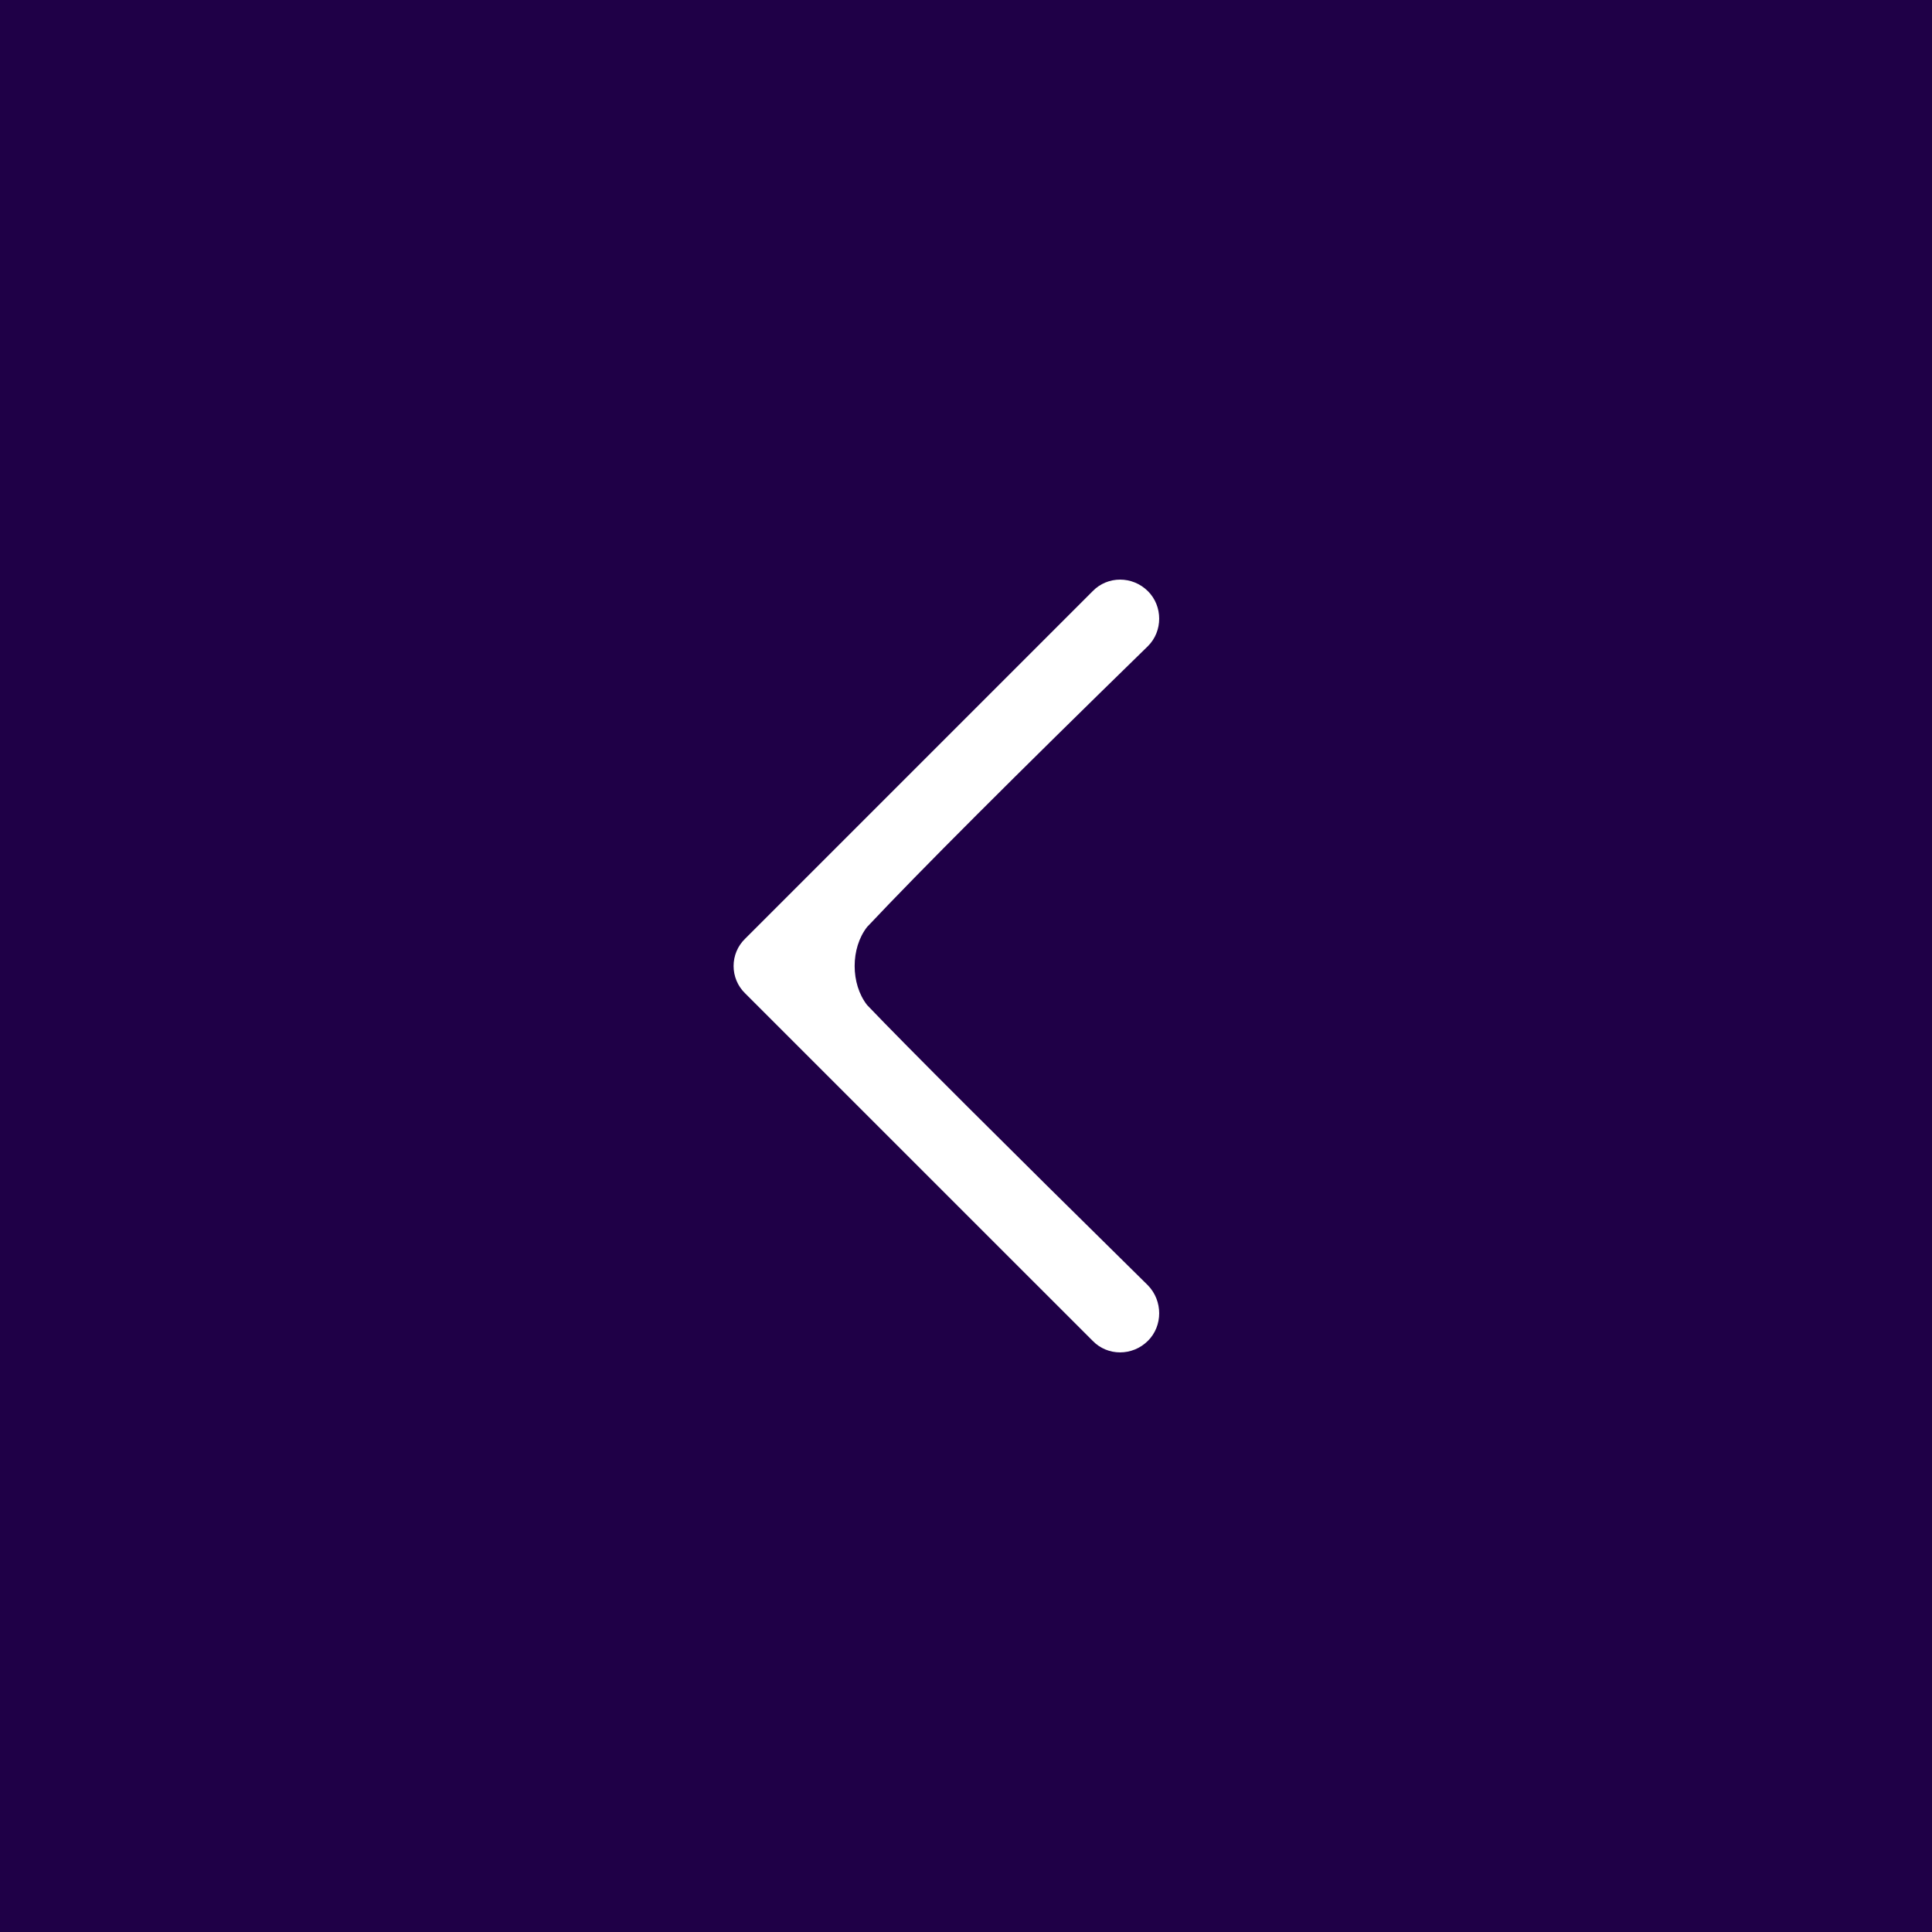
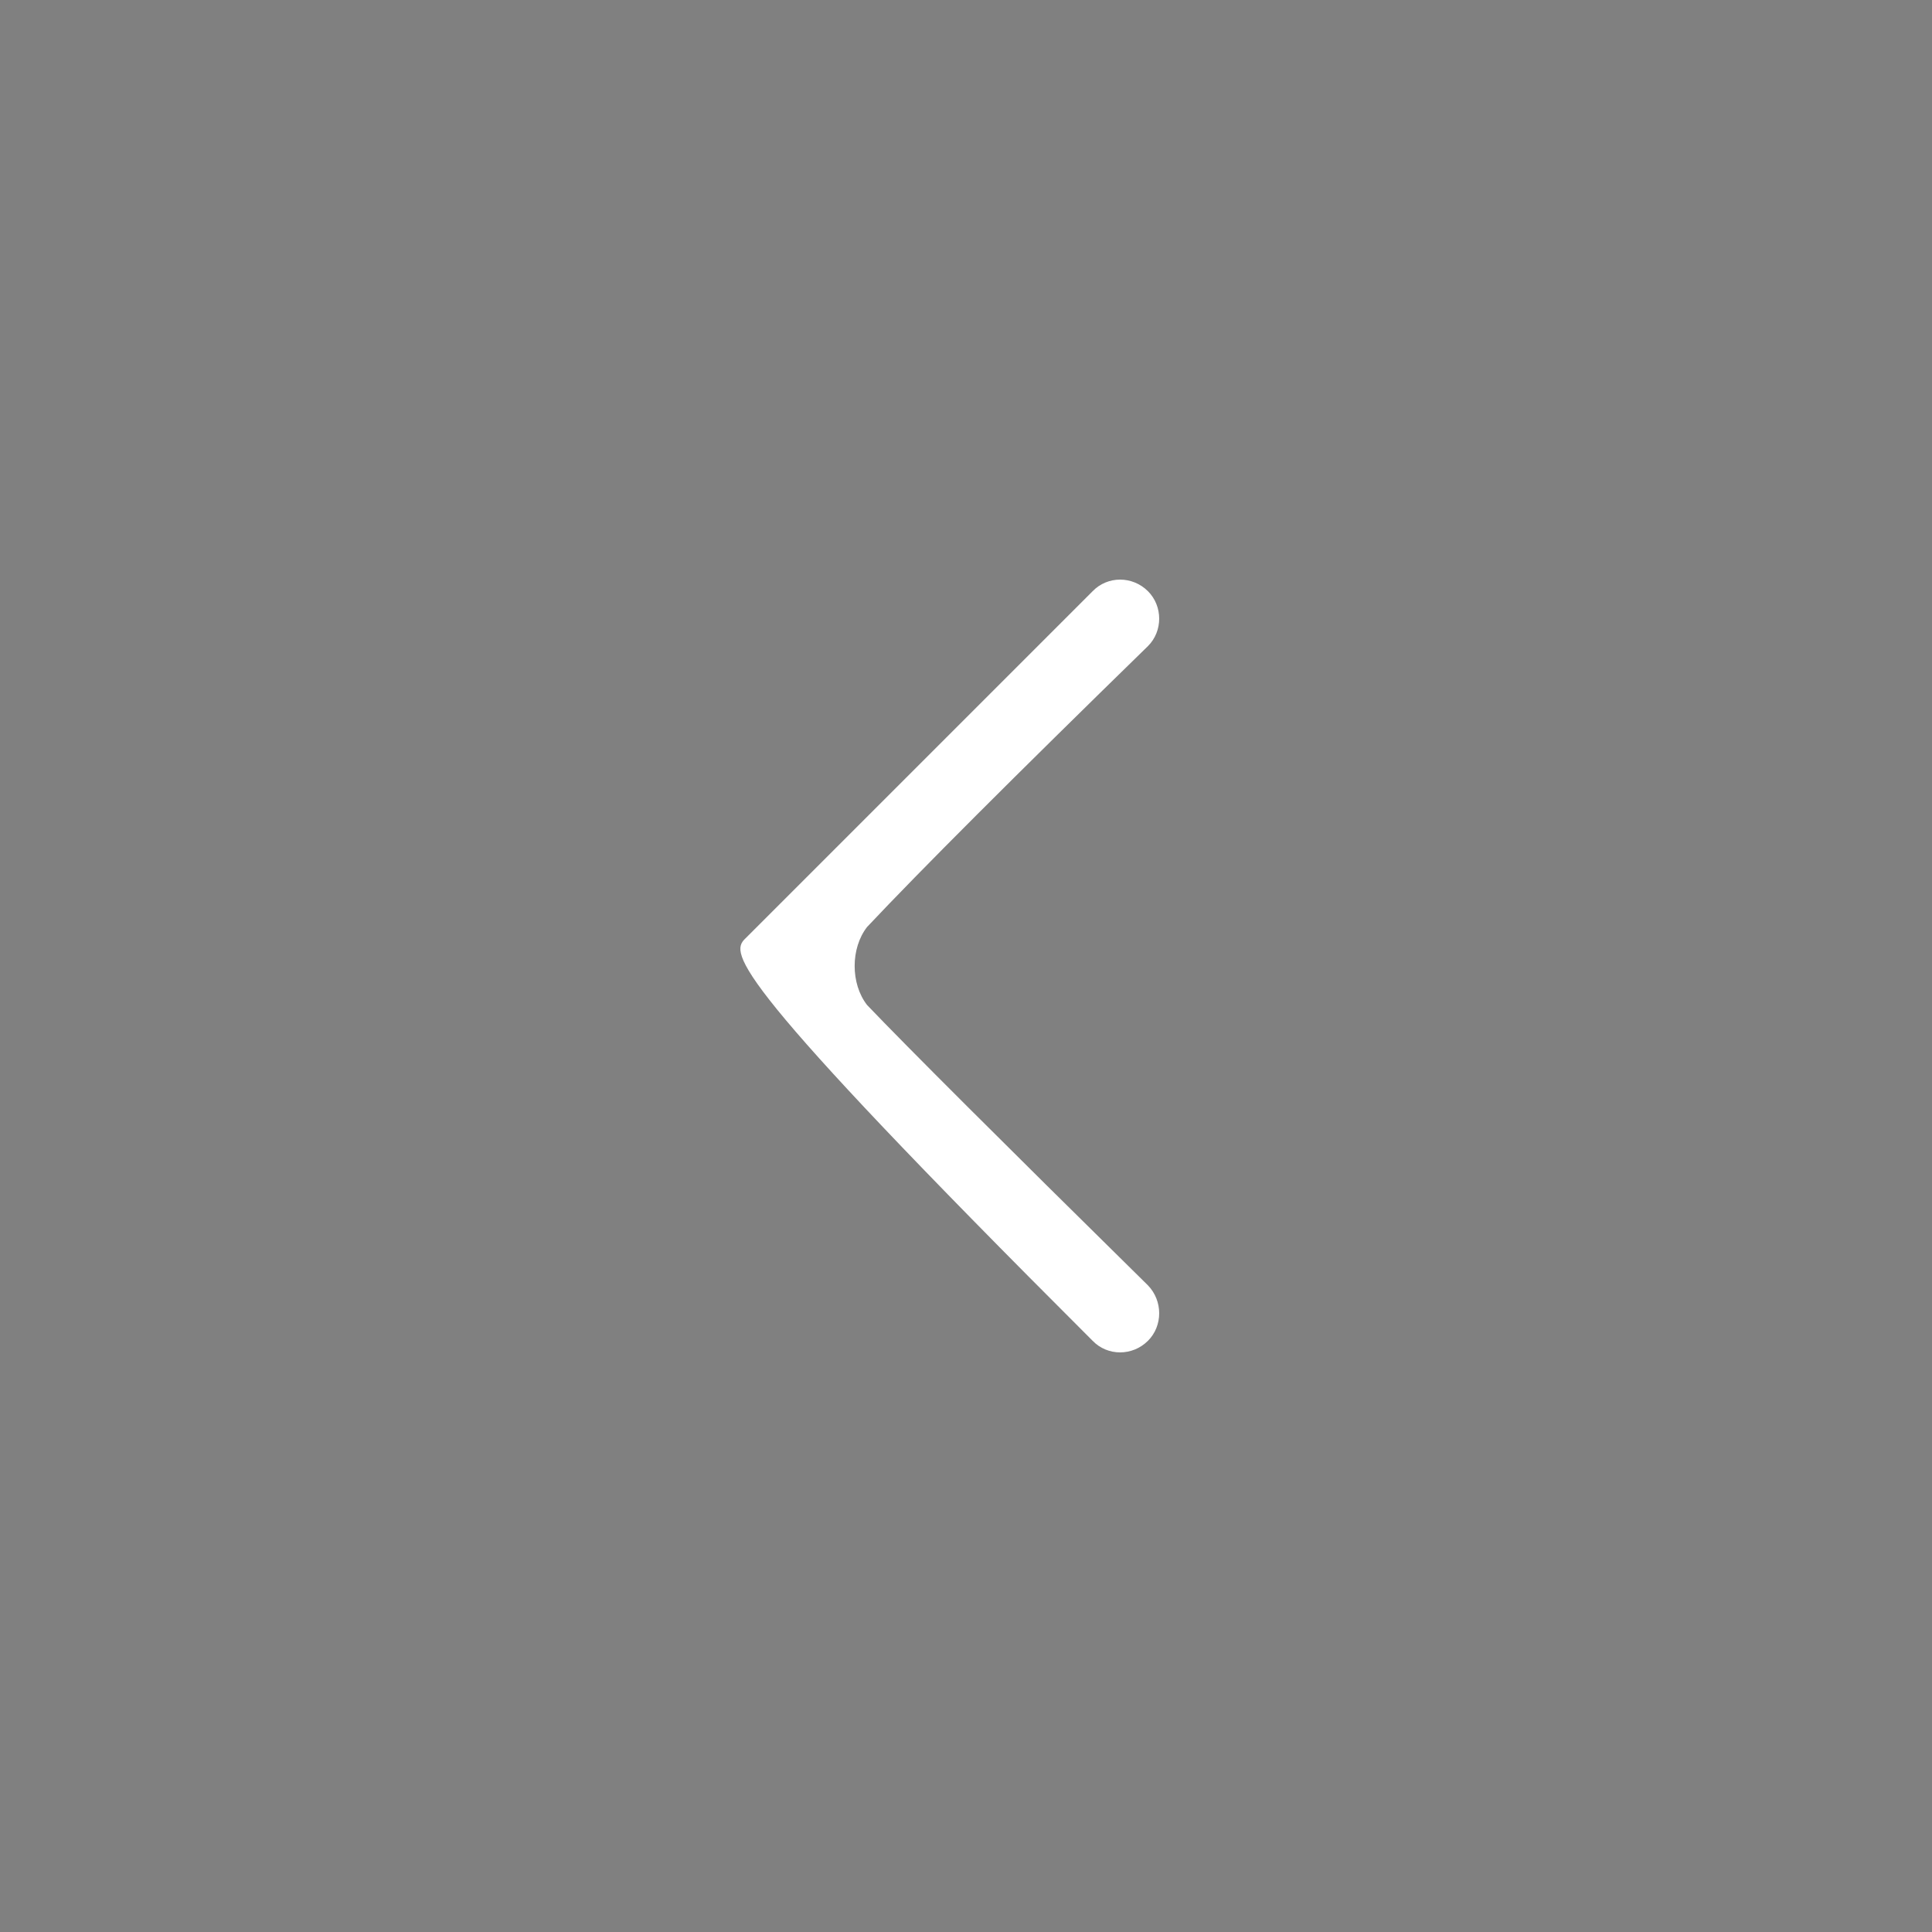
<svg xmlns="http://www.w3.org/2000/svg" width="40px" height="40px" viewBox="0 0 40 40" version="1.1">
  <rect x="0" y="0" width="40" height="40" fill="#808080" stroke="none" />
  <title>Arrow</title>
  <desc>Created with Sketch.</desc>
  <g id="Pages" stroke="none" stroke-width="1" fill="none" fill-rule="evenodd">
    <g id="1.0-Home-(Mobile)" transform="translate(0, -720)">
      <g id="Features" transform="translate(0, 600)">
        <g id="Arrow" transform="translate(20, 140) scale(-1, 1) translate(-20, -140) translate(0, 120)">
-           <rect id="Rectangle" fill="#1F0047" x="0" y="0" width="40" height="40" />
-           <path d="M17.379,12.241 C17.069,11.92 16.553,11.92 16.232,12.241 C15.923,12.551 15.923,13.067 16.232,13.376 C19.015,16.091 20.953,18.029 22.047,19.191 C22.391,19.63 22.392,20.369 22.047,20.809 C21.232,21.662 19.294,23.597 16.232,26.613 C15.923,26.933 15.923,27.45 16.232,27.759 C16.553,28.08 17.07,28.08 17.379,27.759 L24.571,20.568 C24.892,20.258 24.892,19.742 24.571,19.433 C19.776,14.638 17.379,12.241 17.379,12.241 Z" fill="#FFFFFF" fill-rule="nonzero" />
+           <path d="M17.379,12.241 C17.069,11.92 16.553,11.92 16.232,12.241 C15.923,12.551 15.923,13.067 16.232,13.376 C19.015,16.091 20.953,18.029 22.047,19.191 C22.391,19.63 22.392,20.369 22.047,20.809 C21.232,21.662 19.294,23.597 16.232,26.613 C15.923,26.933 15.923,27.45 16.232,27.759 C16.553,28.08 17.07,28.08 17.379,27.759 C24.892,20.258 24.892,19.742 24.571,19.433 C19.776,14.638 17.379,12.241 17.379,12.241 Z" fill="#FFFFFF" fill-rule="nonzero" />
        </g>
      </g>
    </g>
  </g>
</svg>